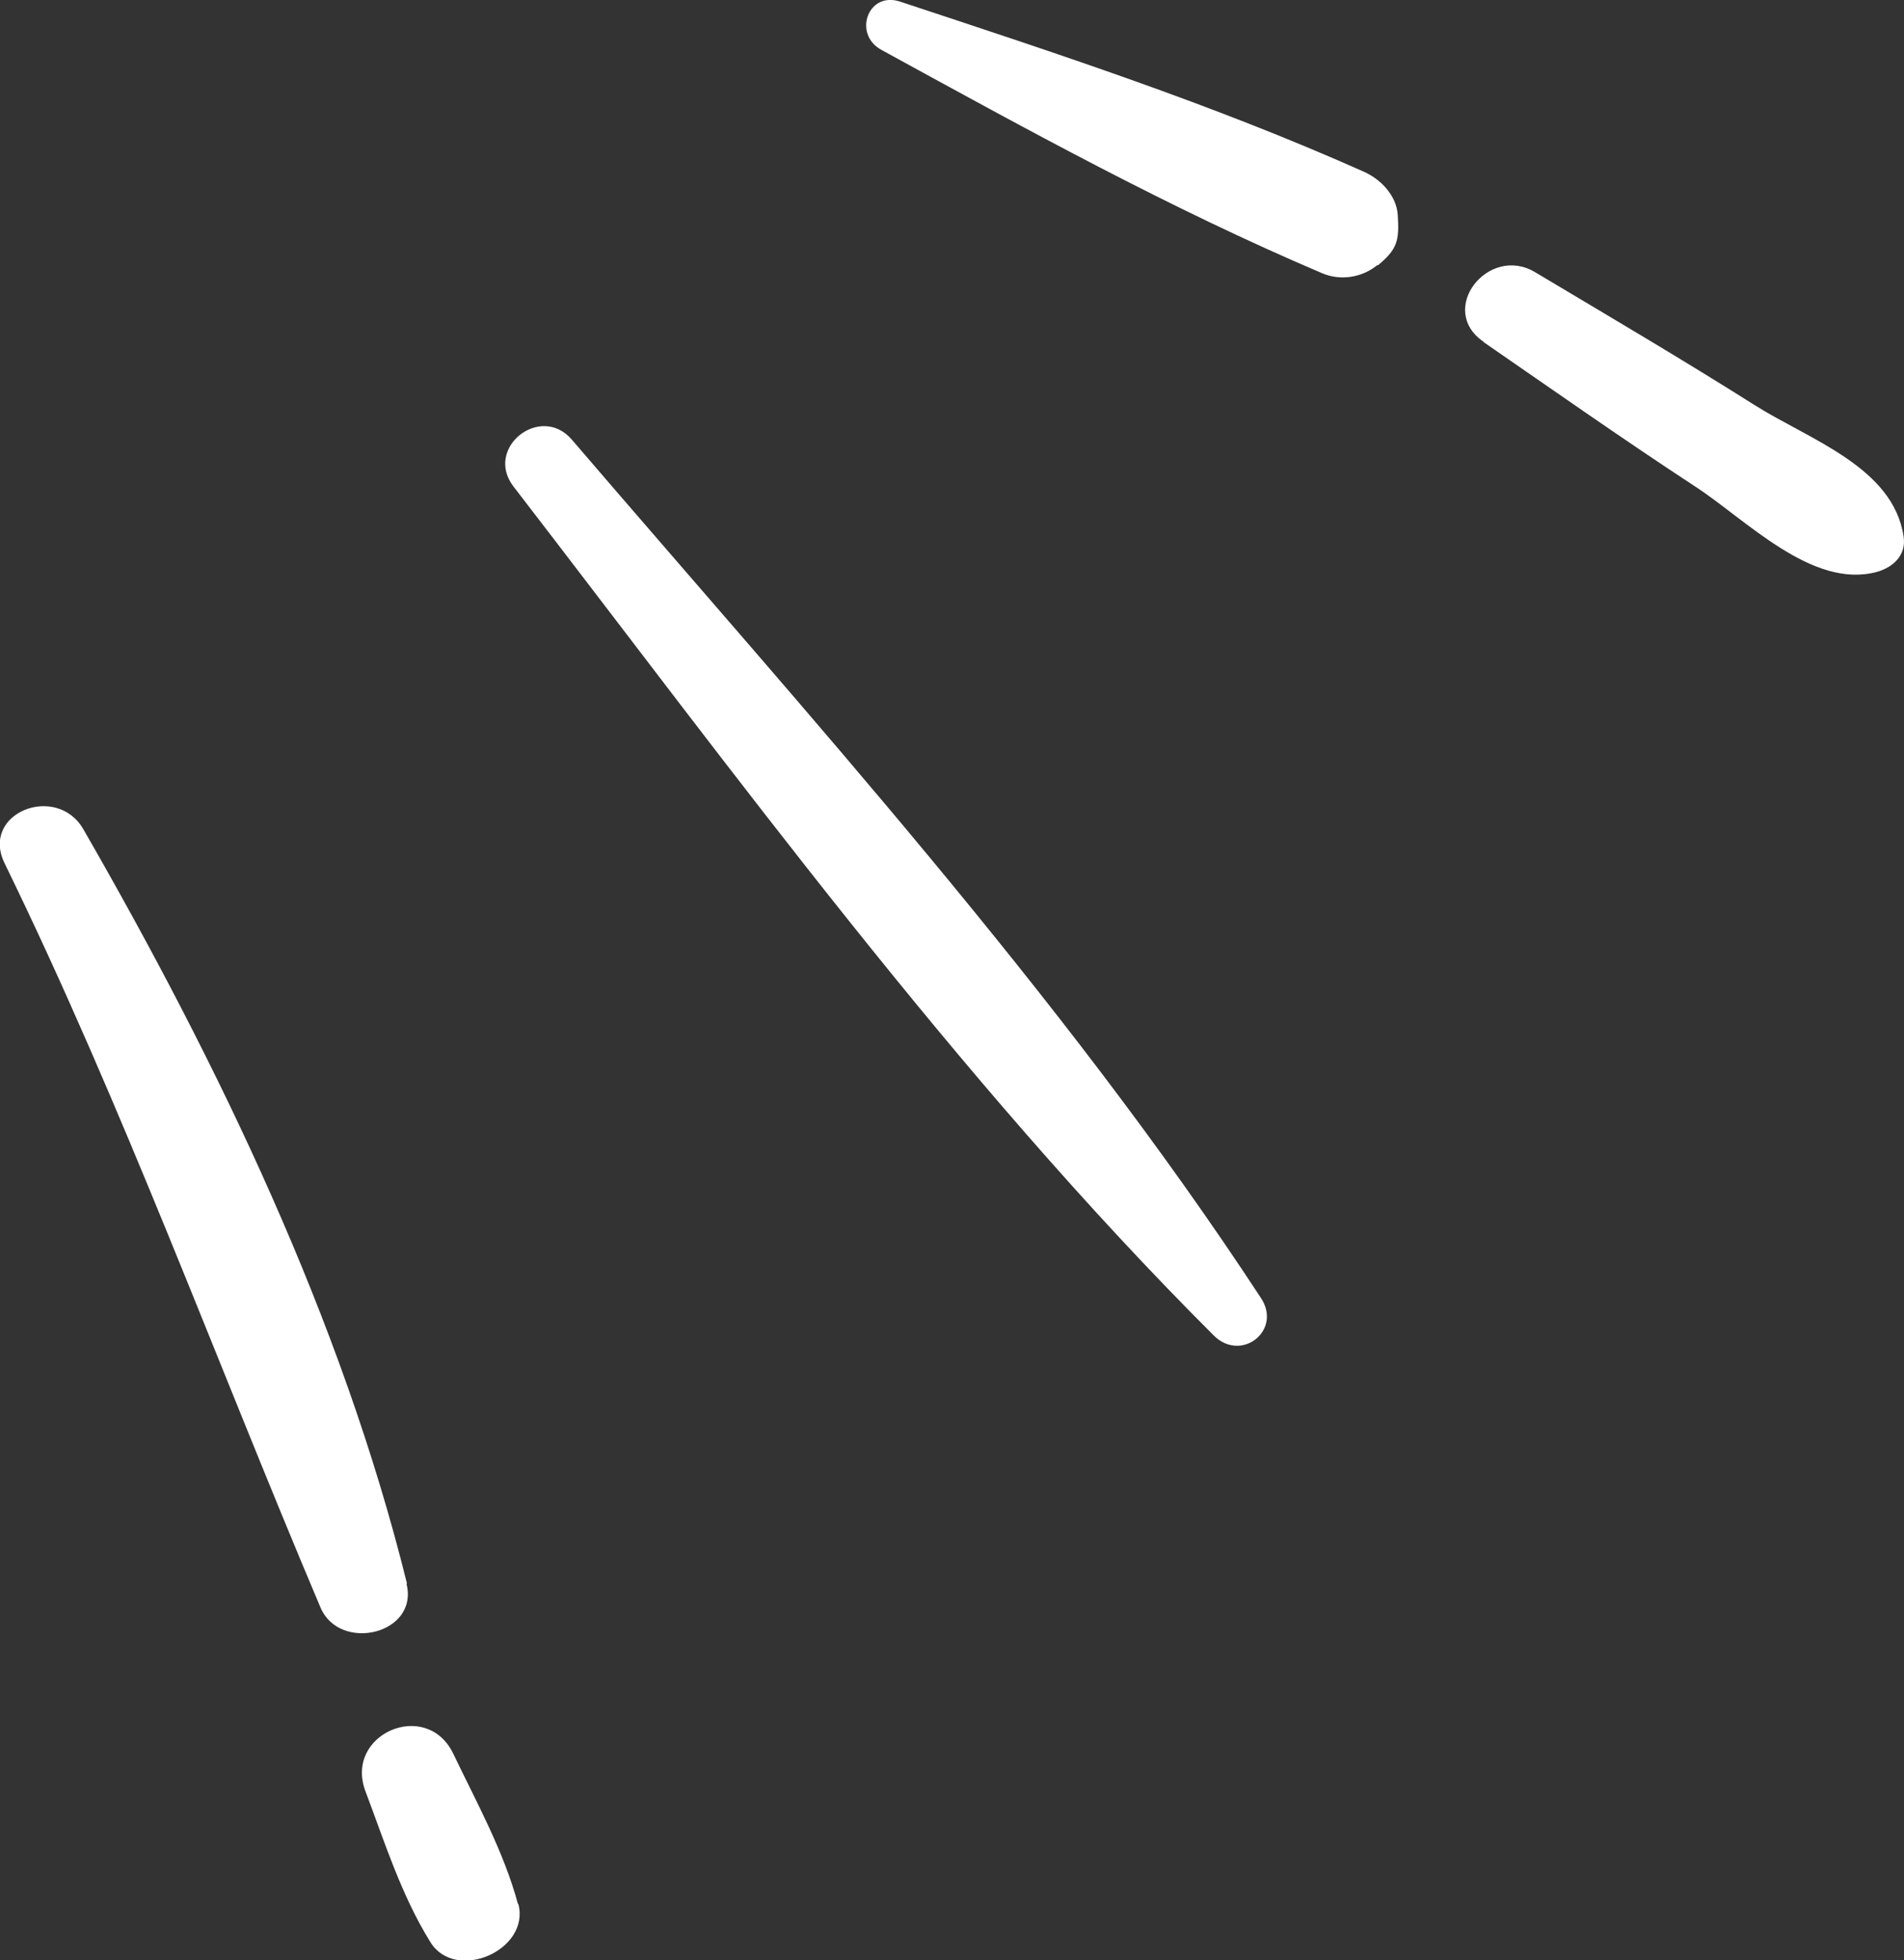
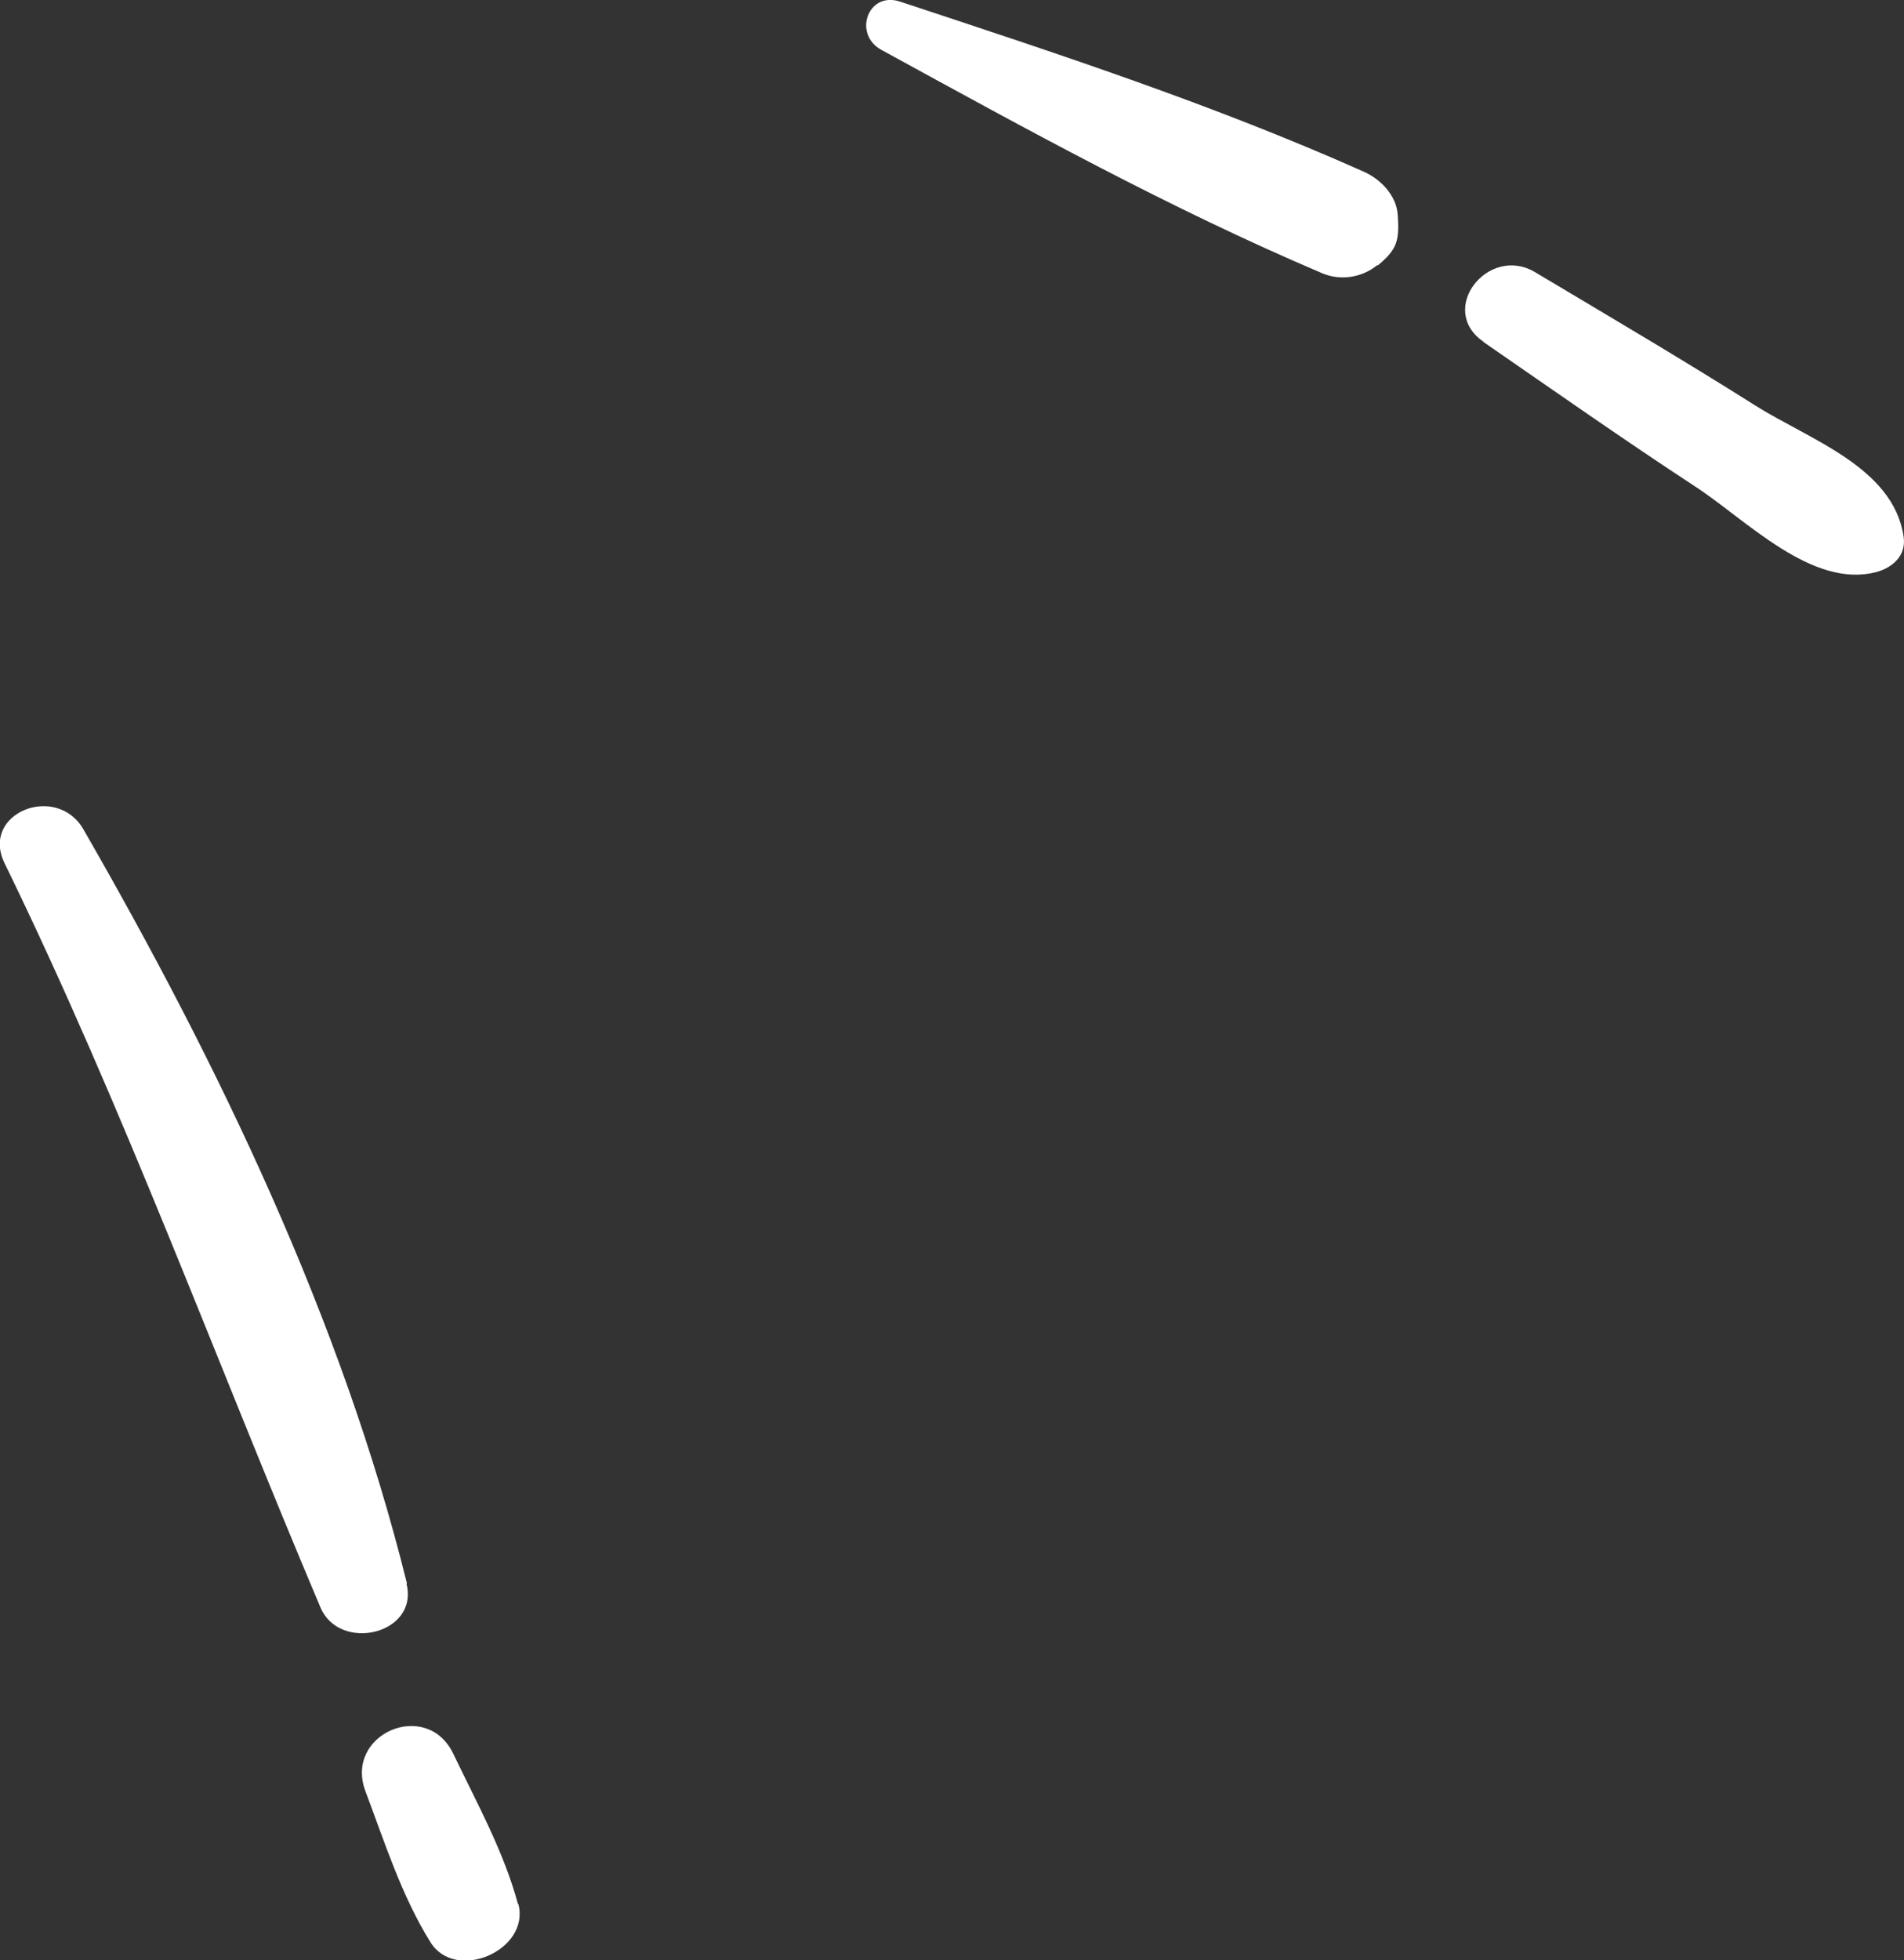
<svg xmlns="http://www.w3.org/2000/svg" id="Livello_2" data-name="Livello 2" viewBox="0 0 45.62 46.96">
  <rect x="0" y="0" width="45.62" height="46.96" fill="#333333" stroke="none" />
  <defs>
    <style>
      .cls-1 {
        fill: #fff;
        stroke-width: 0px;
      }
    </style>
  </defs>
  <g id="Artwork">
-     <path class="cls-1" d="M33.01,6.36c.47-.39.52-.59.48-1.21-.03-.47-.41-.86-.82-1.04C29.06,2.5,25.32,1.28,21.57.04c-.77-.26-1.14.77-.46,1.15,3.47,1.9,6.93,3.81,10.58,5.36.43.18.95.1,1.31-.2ZM35.54,8.19c1.68,1.16,3.36,2.34,5.07,3.46,1.23.8,2.81,2.47,4.36,2.05.39-.11.71-.4.64-.85-.25-1.66-2.26-2.32-3.56-3.14-1.74-1.1-3.51-2.14-5.27-3.19-1.12-.67-2.36.9-1.23,1.67ZM30.21,31.09c-4.77-7.28-10.85-13.96-16.51-20.56-.75-.87-2.1.2-1.4,1.12,5.31,6.89,10.62,14.19,16.78,20.34.66.66,1.65-.12,1.13-.9ZM9.75,37.93c-1.56-6.31-4.52-12.45-7.75-18.06-.64-1.12-2.48-.4-1.89.81,2.85,5.84,5.04,11.86,7.57,17.83.46,1.08,2.36.64,2.06-.57ZM12.41,45.61c-.34-1.26-.99-2.43-1.55-3.6-.64-1.33-2.63-.47-2.1.91.46,1.22.86,2.49,1.55,3.6.6.98,2.4.2,2.11-.91Z" />
+     <path class="cls-1" d="M33.01,6.36c.47-.39.52-.59.48-1.21-.03-.47-.41-.86-.82-1.04C29.06,2.5,25.32,1.28,21.57.04c-.77-.26-1.14.77-.46,1.15,3.47,1.9,6.93,3.81,10.58,5.36.43.18.95.1,1.31-.2ZM35.54,8.19c1.68,1.16,3.36,2.34,5.07,3.46,1.23.8,2.81,2.47,4.36,2.05.39-.11.71-.4.64-.85-.25-1.66-2.26-2.32-3.56-3.14-1.74-1.1-3.51-2.14-5.27-3.19-1.12-.67-2.36.9-1.23,1.67ZM30.21,31.09ZM9.75,37.93c-1.56-6.31-4.52-12.45-7.75-18.06-.64-1.12-2.48-.4-1.89.81,2.85,5.84,5.04,11.86,7.57,17.83.46,1.08,2.36.64,2.06-.57ZM12.41,45.61c-.34-1.26-.99-2.43-1.55-3.6-.64-1.33-2.63-.47-2.1.91.46,1.22.86,2.49,1.55,3.6.6.98,2.4.2,2.11-.91Z" />
  </g>
</svg>